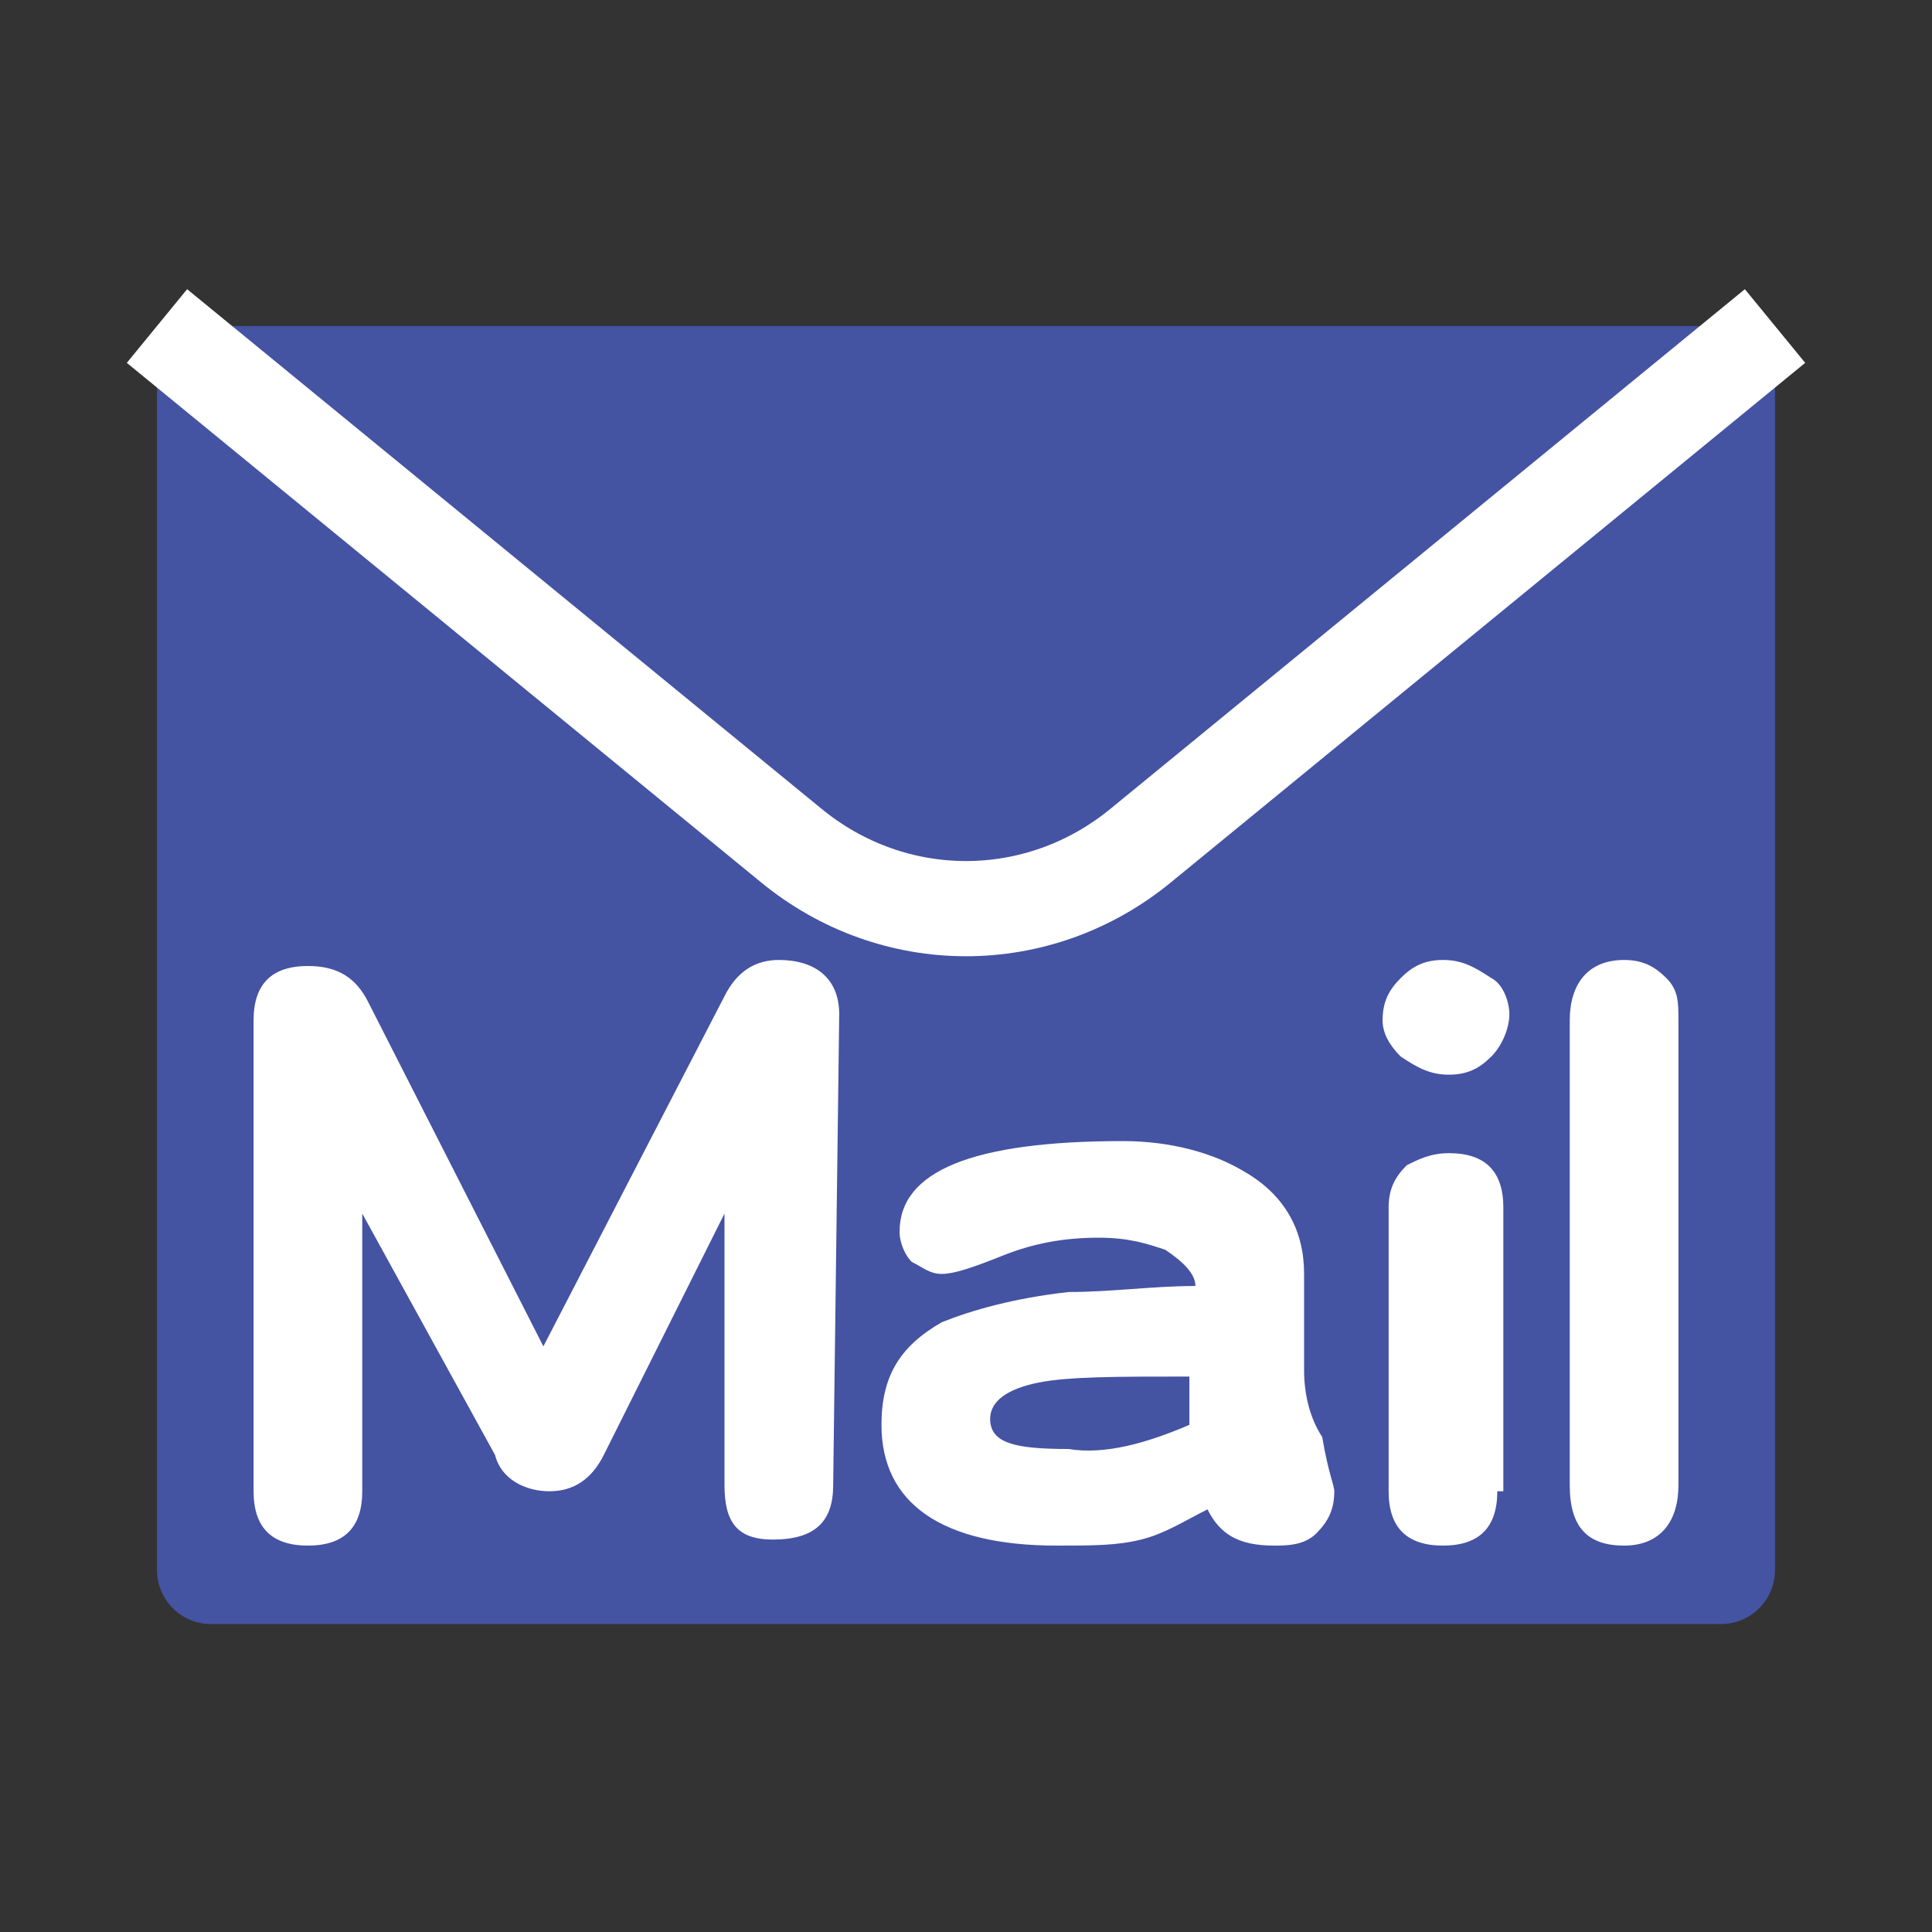
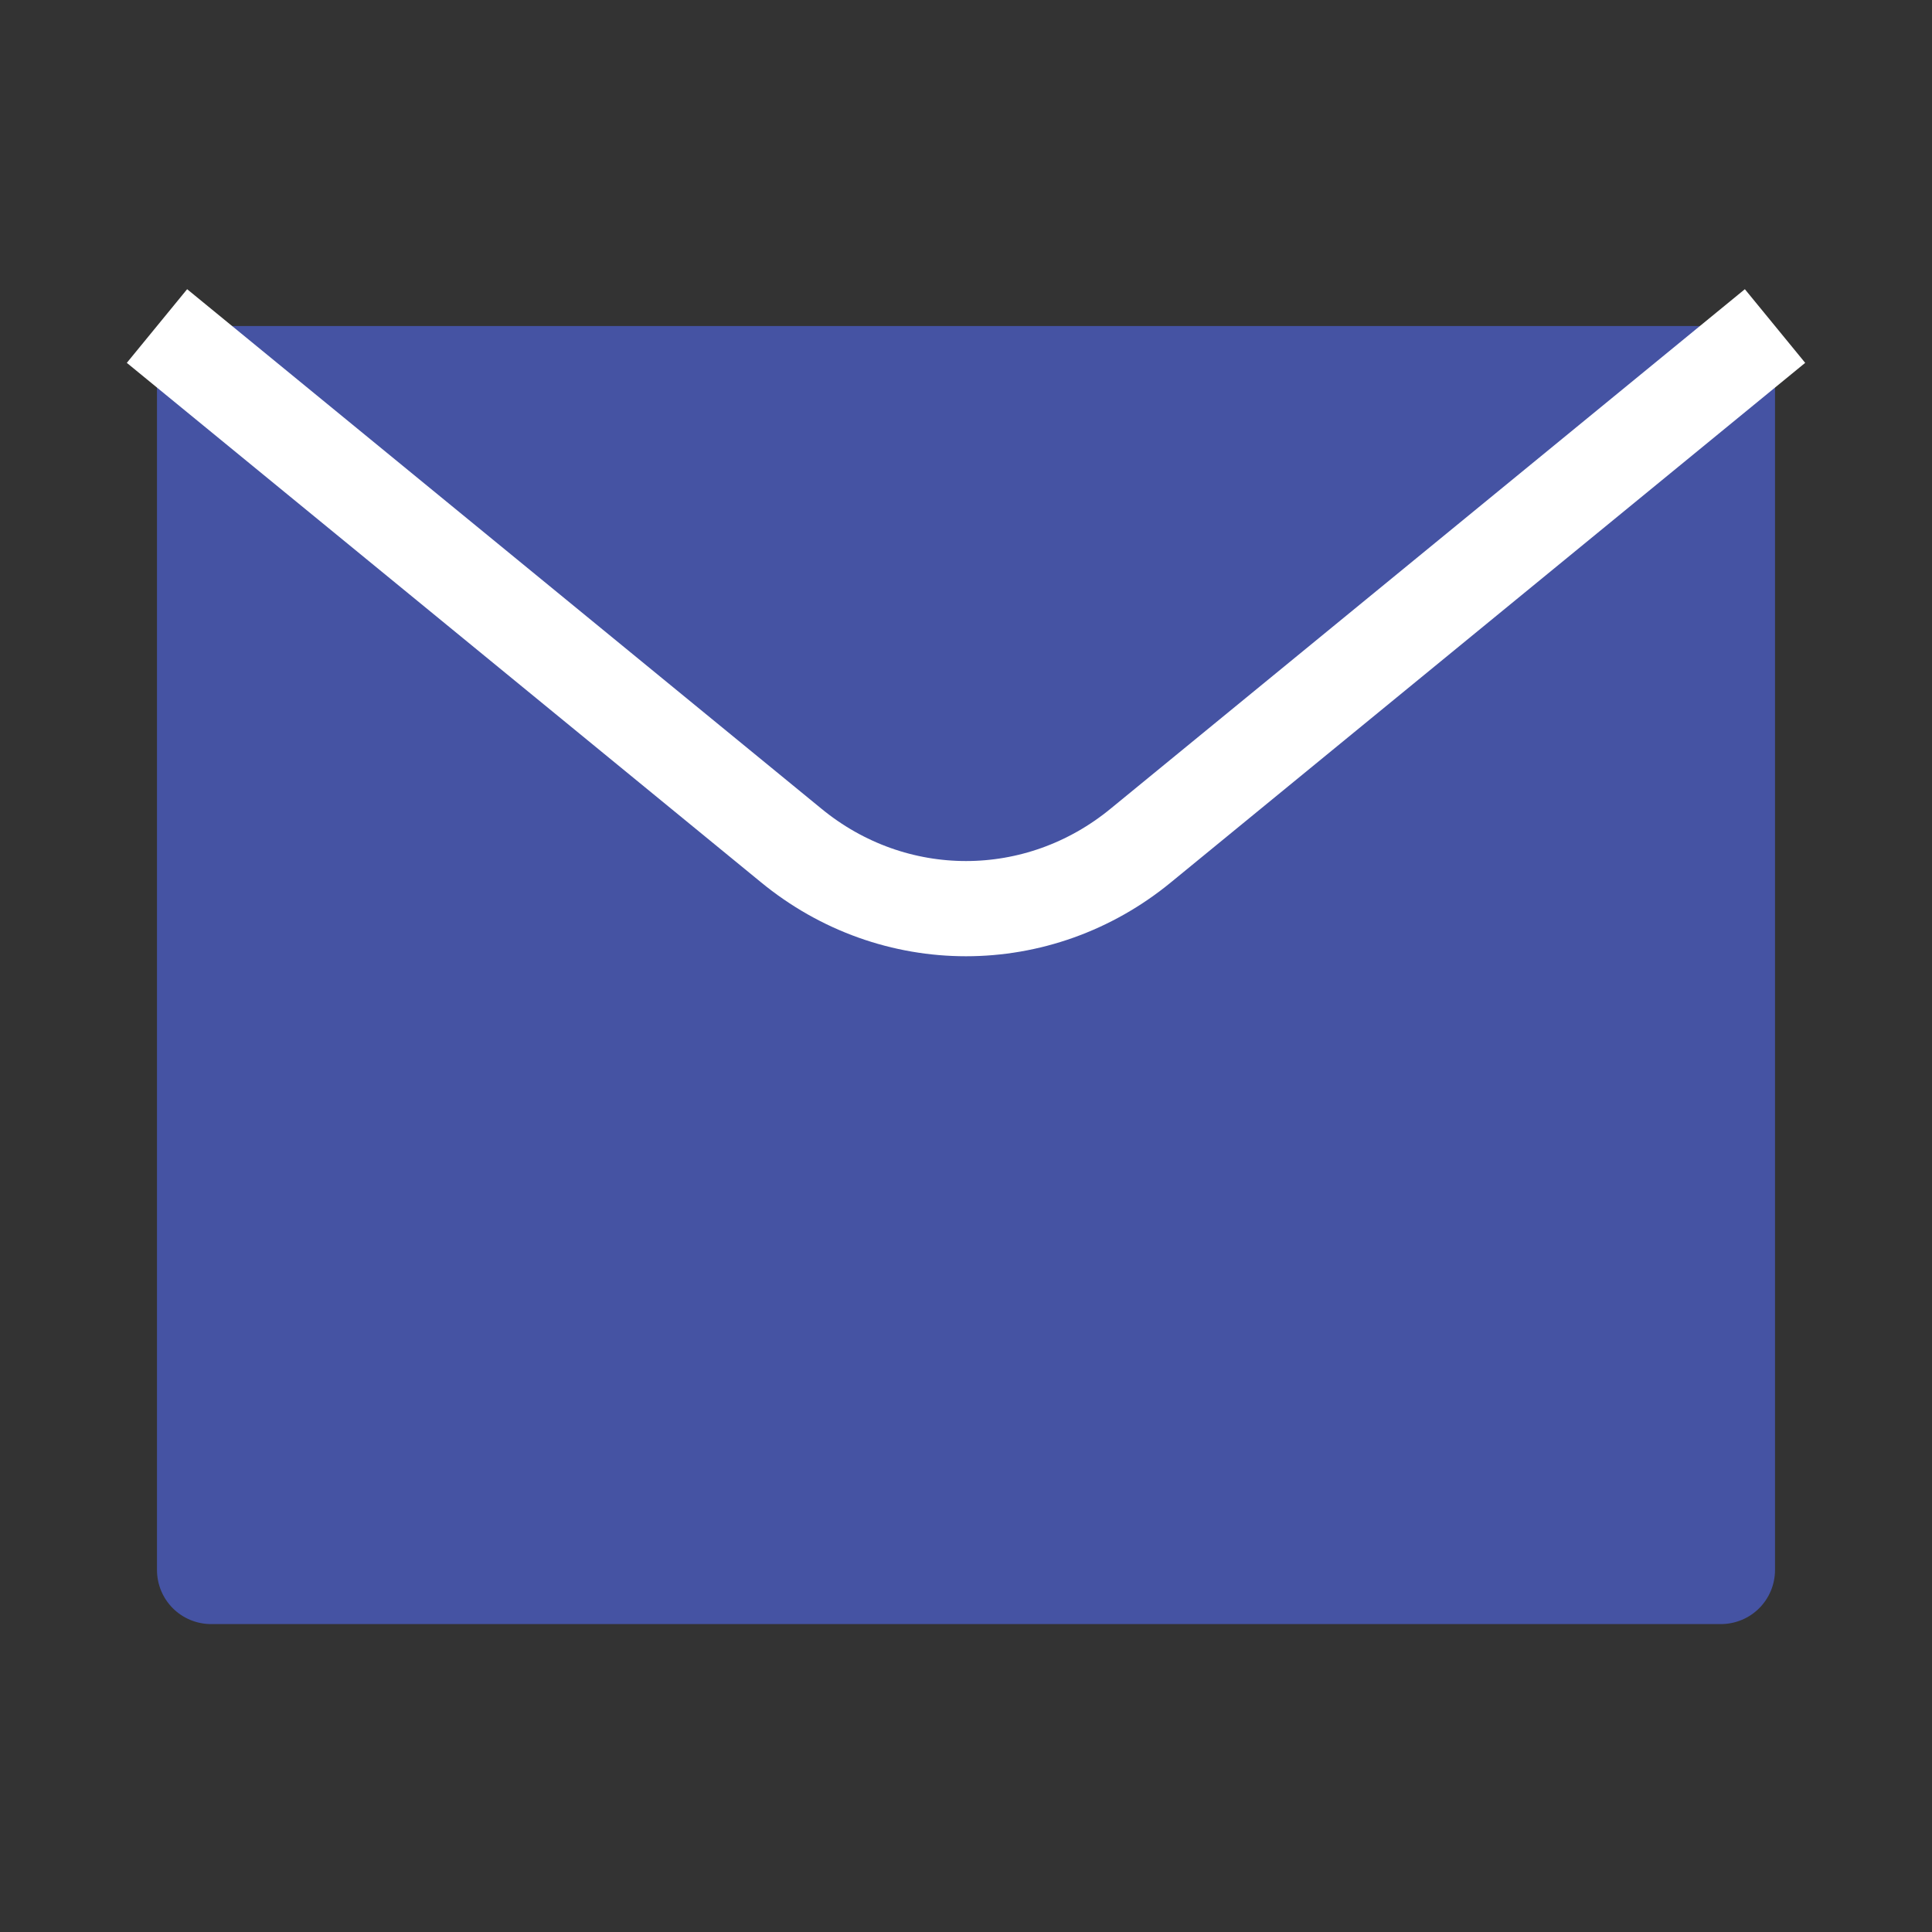
<svg xmlns="http://www.w3.org/2000/svg" version="1.1" id="レイヤー_1" x="0px" y="0px" width="32px" height="32px" viewBox="0 0 32 32" style="enable-background:new 0 0 32 32;" xml:space="preserve">
  <rect x="0" y="0" width="32" height="32" fill="#333333" stroke="none" />
  <style type="text/css">
	.st0{fill:#4553A3;}
	.st1{fill:#FFFFFF;}
	.st2{fill:none;stroke:#FFFFFF;stroke-width:1.577;stroke-linejoin:round;stroke-miterlimit:10;}
</style>
  <g>
    <path class="st0" d="M28.5,26.9h-25c-0.5,0-0.9-0.4-0.9-0.9V6.3c0-0.5,0.4-0.9,0.9-0.9h25c0.5,0,0.9,0.4,0.9,0.9V26   C29.4,26.5,29,26.9,28.5,26.9z" />
    <g>
-       <path class="st1" d="M13.8,24.6c0,0.6-0.3,0.9-1,0.9c-0.6,0-0.8-0.3-0.8-0.9v-4.5l-2,4c-0.2,0.4-0.5,0.6-0.9,0.6s-0.8-0.2-0.9-0.6    l-2.2-4v4.6c0,0.6-0.3,0.9-0.9,0.9s-0.9-0.3-0.9-0.9v-7.8c0-0.6,0.3-0.9,0.9-0.9c0.5,0,0.8,0.2,1,0.6L9,22.3l3-5.8    c0.2-0.4,0.5-0.6,0.9-0.6c0.6,0,1,0.3,1,0.9L13.8,24.6L13.8,24.6z" />
-       <path class="st1" d="M22.1,24.7c0,0.3-0.1,0.5-0.3,0.7c-0.2,0.2-0.5,0.2-0.7,0.2c-0.6,0-0.9-0.2-1.1-0.6c-0.4,0.2-0.7,0.4-1.1,0.5    s-0.8,0.1-1.4,0.1c-1.9,0-2.9-0.7-2.9-2c0-0.8,0.3-1.3,1-1.7c0.5-0.2,1.2-0.4,2.1-0.5c0.7,0,1.4-0.1,2.1-0.1    c0-0.2-0.2-0.4-0.5-0.6c-0.3-0.1-0.6-0.2-1.1-0.2c-0.6,0-1.1,0.1-1.6,0.3c-0.5,0.2-0.8,0.3-1,0.3s-0.3-0.1-0.5-0.2    c-0.1-0.1-0.2-0.3-0.2-0.5c0-1,1.2-1.5,3.7-1.5c0.8,0,1.5,0.2,2,0.5c0.7,0.4,1,1,1,1.7v1.6c0,0.4,0.1,0.8,0.3,1.1    C22,24.4,22.1,24.6,22.1,24.7z M19.7,23.6v-0.8c-1.2,0-2,0-2.5,0.1s-0.8,0.3-0.8,0.6c0,0.4,0.4,0.5,1.3,0.5    C18.3,24.1,19,23.9,19.7,23.6z" />
-       <path class="st1" d="M25,16.8c0,0.2-0.1,0.5-0.3,0.7c-0.2,0.2-0.4,0.3-0.7,0.3c-0.3,0-0.5-0.1-0.8-0.3c-0.2-0.2-0.3-0.4-0.3-0.6    c0-0.3,0.1-0.5,0.3-0.7c0.2-0.2,0.4-0.3,0.7-0.3c0.3,0,0.5,0.1,0.8,0.3C24.9,16.3,25,16.6,25,16.8z M24.8,24.7    c0,0.6-0.3,0.9-0.9,0.9S23,25.3,23,24.7V20c0-0.3,0.1-0.5,0.3-0.7c0.2-0.1,0.4-0.2,0.7-0.2c0.6,0,0.9,0.3,0.9,0.9v4.7H24.8z" />
-       <path class="st1" d="M27.8,24.6c0,0.6-0.3,1-0.9,1s-0.9-0.3-0.9-1v-7.7c0-0.6,0.3-1,0.9-1c0.3,0,0.5,0.1,0.7,0.3    c0.2,0.2,0.2,0.4,0.2,0.7C27.8,16.9,27.8,24.6,27.8,24.6z" />
-     </g>
+       </g>
    <path class="st2" d="M29.4,5.4L18.9,14c-1.7,1.4-4.1,1.4-5.8,0L2.6,5.4" />
  </g>
</svg>